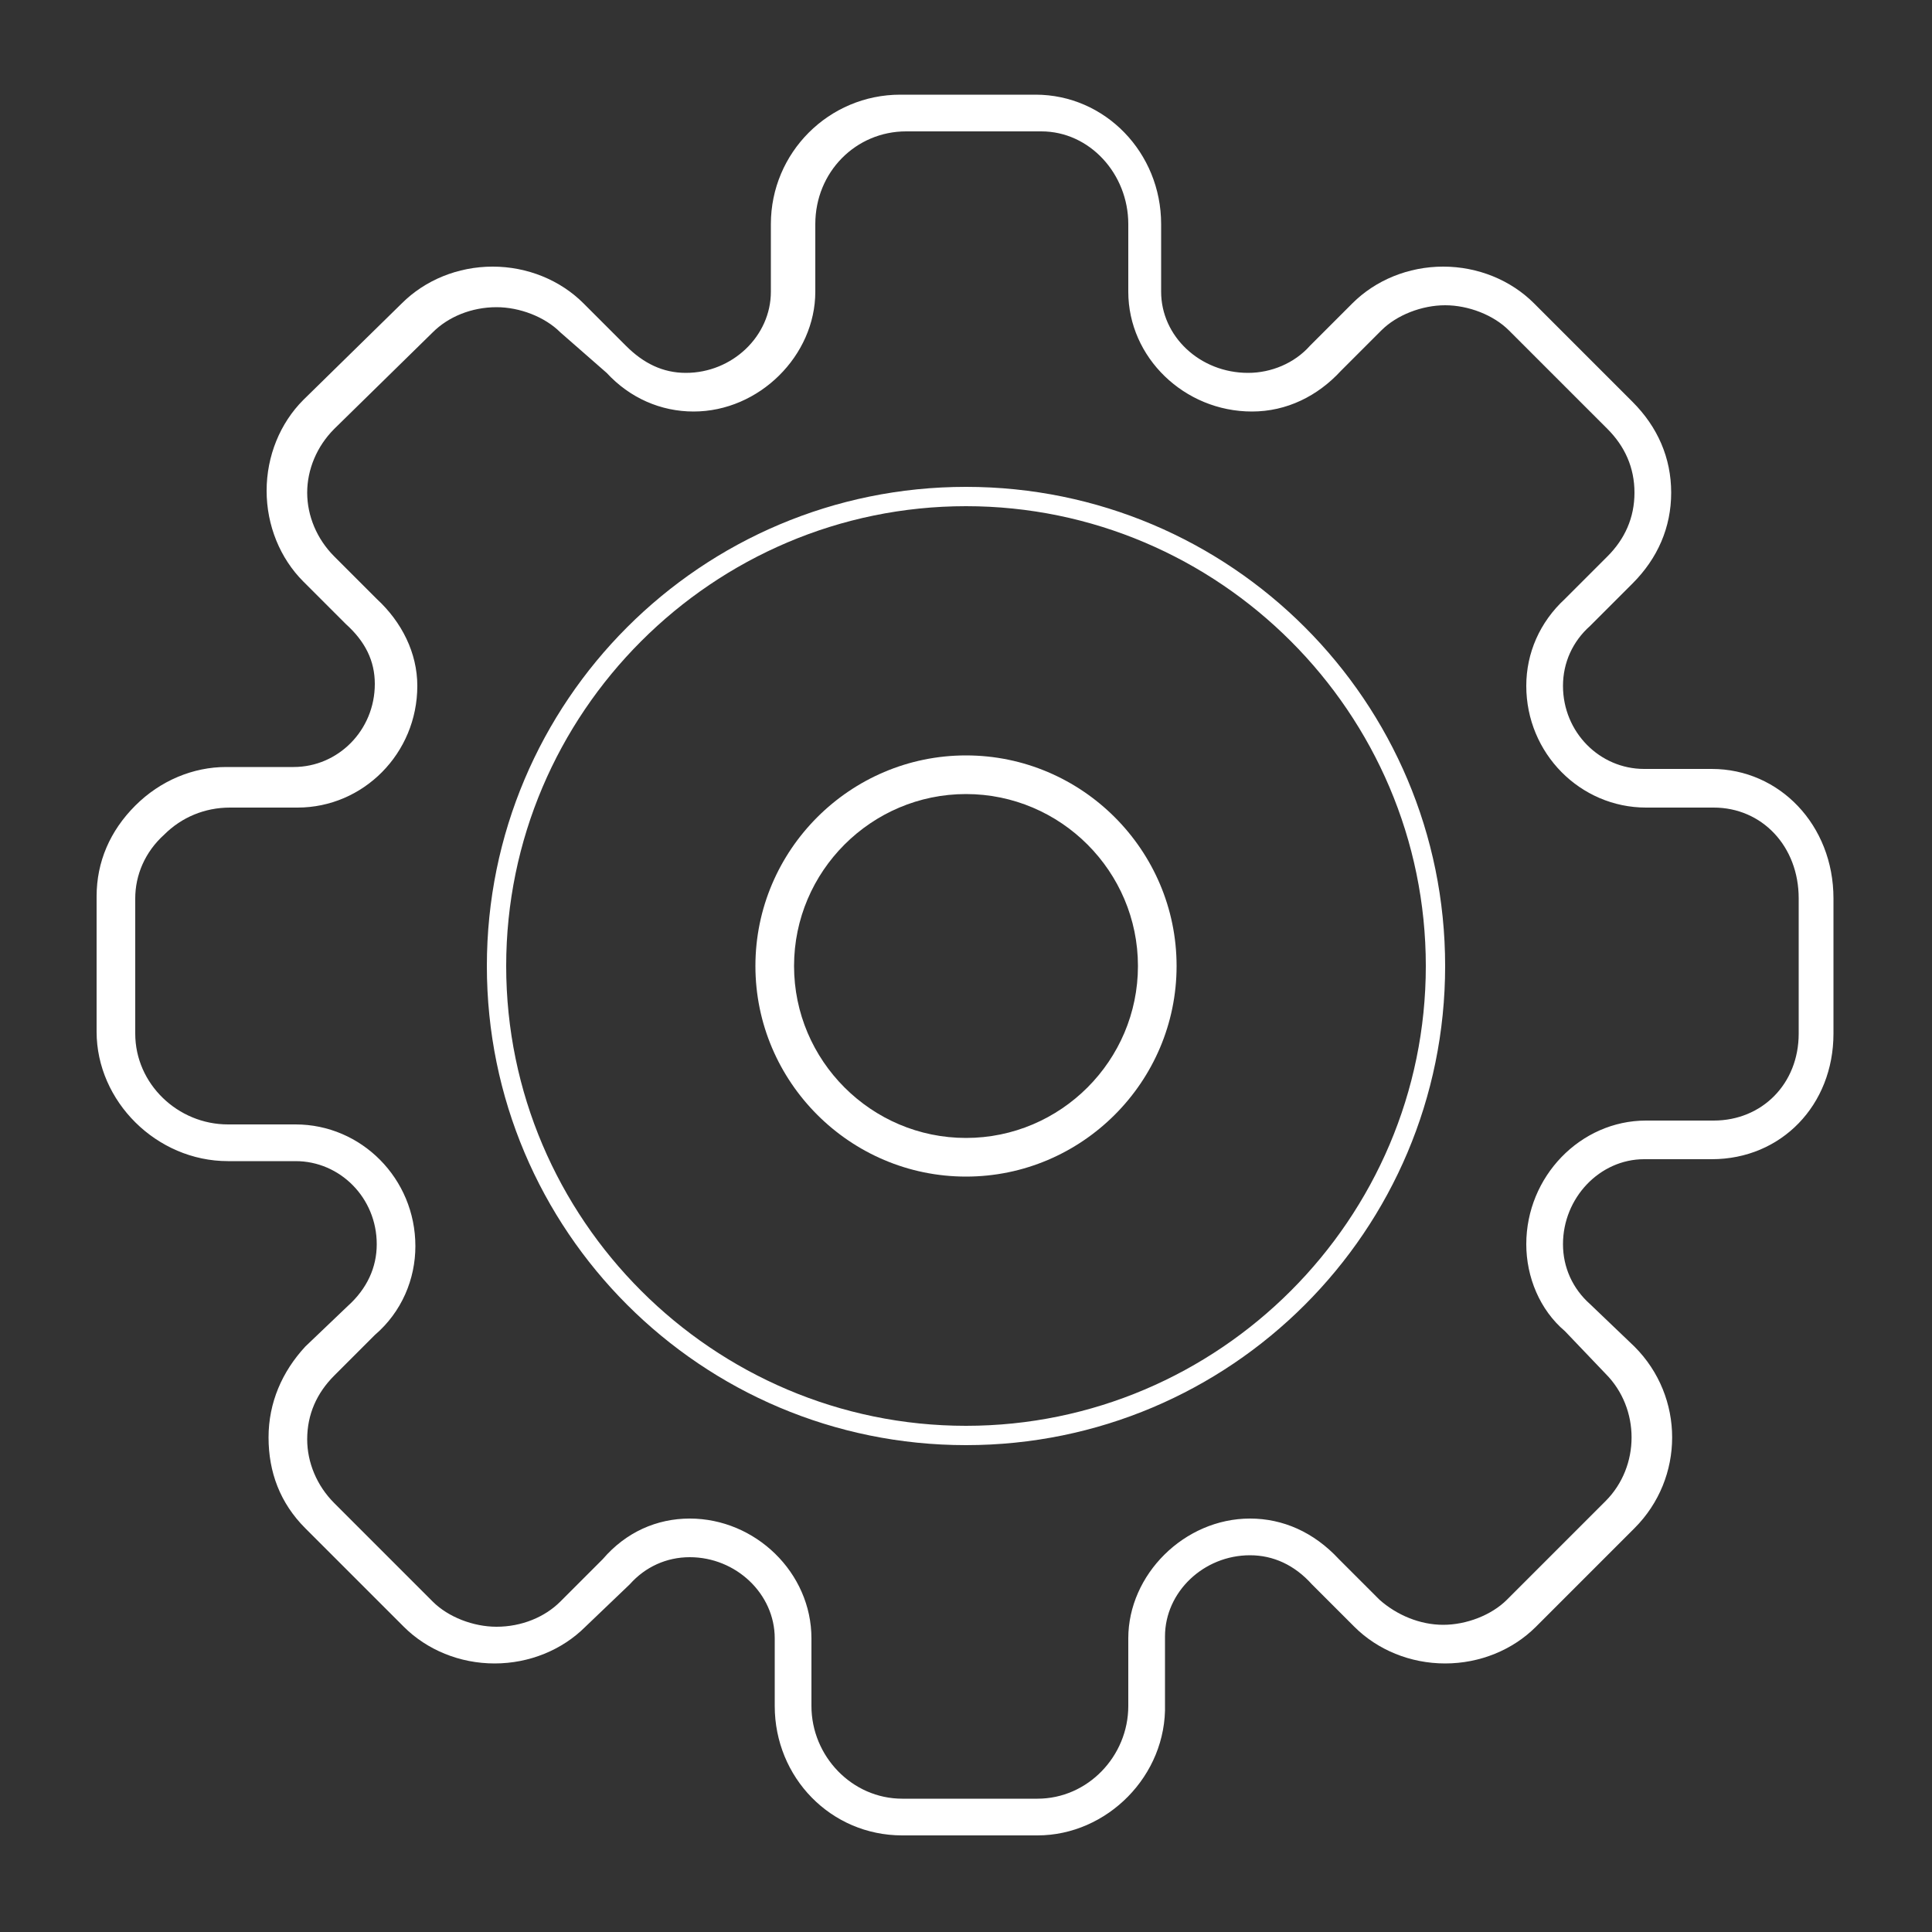
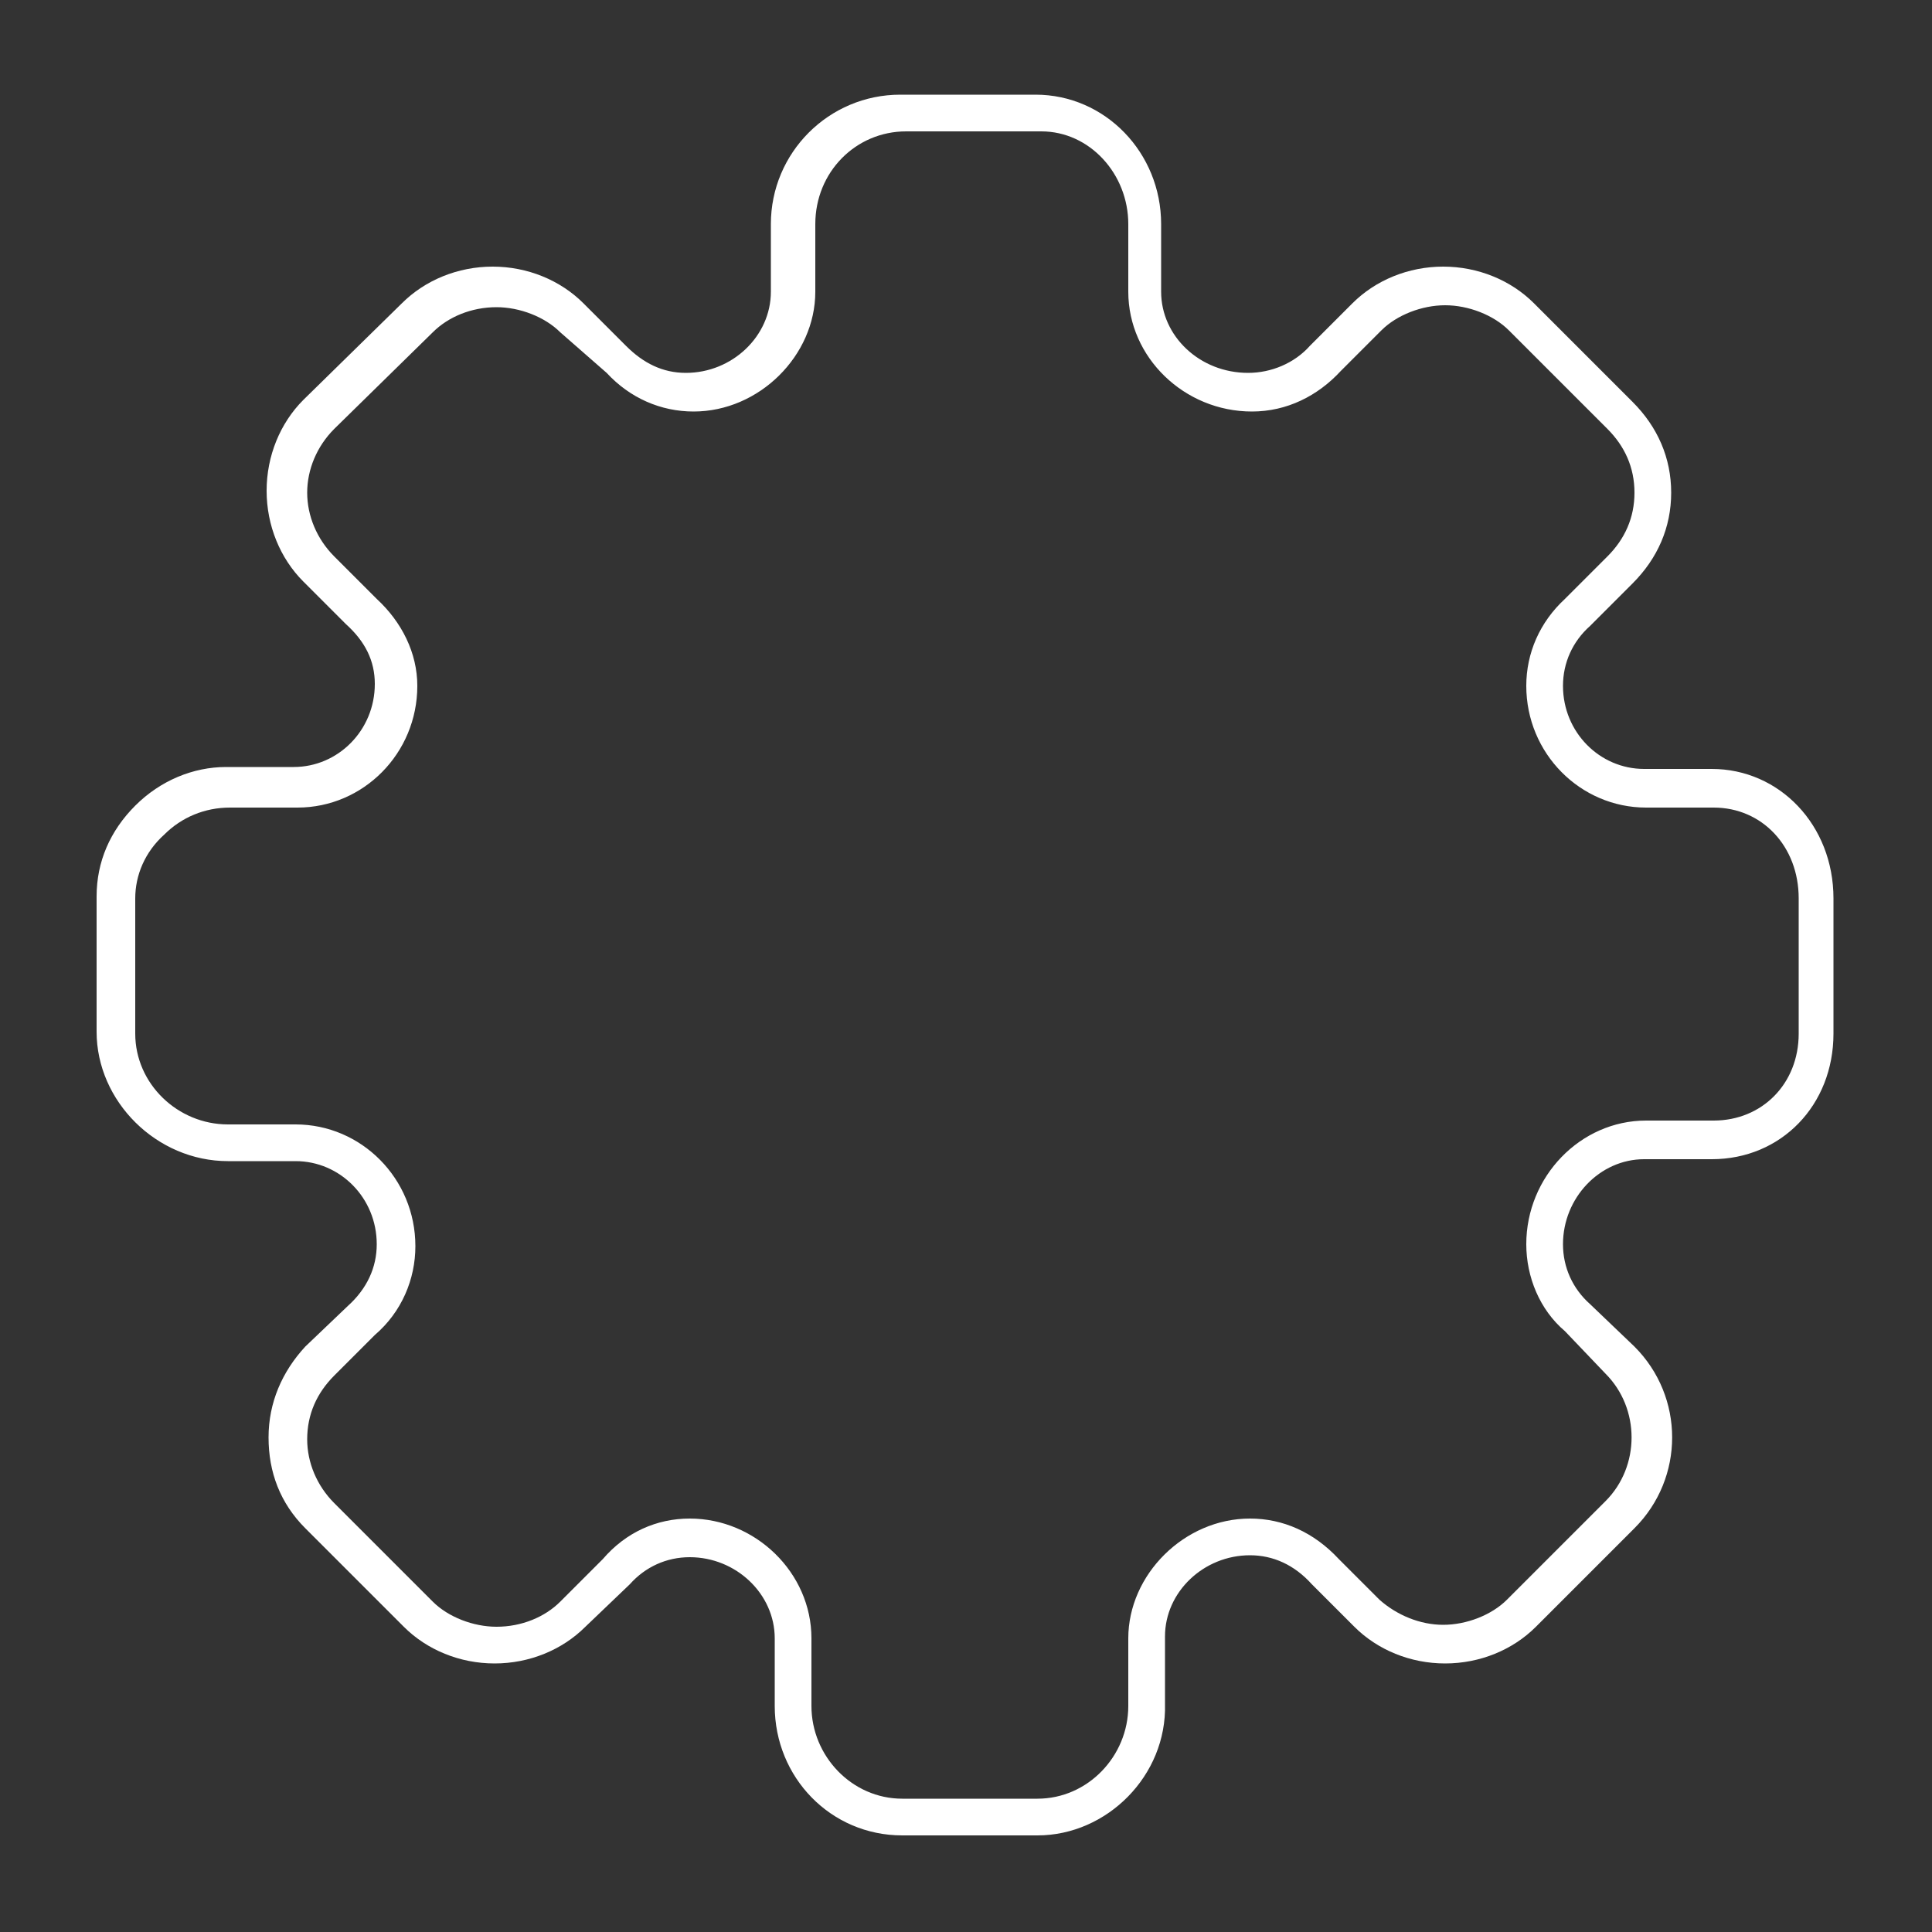
<svg xmlns="http://www.w3.org/2000/svg" version="1.1" x="0px" y="0px" viewBox="0 0 100 100" style="enable-background:new 0 0 100 100;" xml:space="preserve">
  <rect x="0" y="0" width="100" height="100" fill="#333333" stroke="none" />
  <style type="text/css">
	.st0{display:none;}
	.st1{display:inline;}
	.st2{fill:#868080;}
	.st3{fill:#23274D;}
	.st4{fill:#00A5C9;}
	.st5{fill:none;stroke:#26407F;stroke-miterlimit:10;}
	.st6{fill:none;}
	.st7{fill:none;stroke:#23274D;stroke-width:2;stroke-miterlimit:10;}
	.st8{fill:none;stroke:#00A5C9;stroke-width:2;stroke-miterlimit:10;}
	.st9{fill:none;stroke:#21274D;stroke-width:2;stroke-miterlimit:10;}
	.st10{fill:#00A4C8;}
	.st11{fill:none;stroke:#FFFFFF;stroke-width:2;stroke-miterlimit:10;}
	.st12{fill:none;stroke:#FFFFFF;stroke-miterlimit:10;}
	.st13{fill-rule:evenodd;clip-rule:evenodd;fill:none;stroke:#FFFFFF;stroke-width:2;stroke-miterlimit:10;}
	.st14{fill:#FFFFFF;}
	.st15{fill:#FFFFFF;stroke:#00A5C9;stroke-width:2;stroke-miterlimit:10;}
	.st16{fill:#FFFFFF;stroke:#23274D;stroke-width:2;stroke-linecap:round;stroke-miterlimit:10;}
	.st17{fill:#FFFFFF;stroke:#00A4C8;stroke-width:2;stroke-miterlimit:10;}
	.st18{fill:none;stroke:#00A4C8;stroke-width:2;stroke-miterlimit:10;}
	.st19{fill:none;stroke:#23274D;stroke-width:2;stroke-linecap:round;stroke-miterlimit:10;}
	.st20{fill:none;stroke:#23274D;stroke-miterlimit:10;}
	.st21{fill:none;stroke:#23274D;stroke-width:0.75;stroke-linecap:round;stroke-miterlimit:10;}
	.st22{fill:none;stroke:#23274D;stroke-width:0.5;stroke-linecap:round;stroke-miterlimit:10;}
	.st23{fill:none;stroke:#00A4C9;stroke-width:0.75;stroke-miterlimit:10;}
	.st24{fill:none;stroke:#FFFFFF;stroke-width:2;stroke-linecap:round;stroke-miterlimit:10;}
	.st25{fill:none;stroke:#FFFFFF;stroke-width:0.75;stroke-linecap:round;stroke-miterlimit:10;}
	.st26{fill:none;stroke:#FFFFFF;stroke-width:0.5;stroke-linecap:round;stroke-miterlimit:10;}
	.st27{fill:none;stroke:#FFFFFF;stroke-width:0.75;stroke-miterlimit:10;}
	.st28{fill:none;stroke:#23274D;stroke-linecap:round;stroke-miterlimit:10;}
	.st29{fill:none;stroke:#FFFFFF;stroke-linecap:round;stroke-miterlimit:10;}
	.st30{fill:none;stroke:#23274D;stroke-width:2;stroke-linecap:round;stroke-linejoin:round;stroke-miterlimit:10;}
	.st31{fill:none;stroke:#FFFFFF;stroke-width:2;stroke-linecap:round;stroke-linejoin:round;stroke-miterlimit:10;}
	.st32{fill:none;stroke:#00A6CA;stroke-width:2;stroke-miterlimit:10;}
	.st33{fill:none;stroke:#00A5C9;stroke-miterlimit:10;}
	.st34{fill:none;stroke:#00A5C9;stroke-linecap:round;stroke-miterlimit:10;}
	.st35{fill-rule:evenodd;clip-rule:evenodd;fill:none;stroke:#FFFFFF;stroke-width:1.5;stroke-miterlimit:10;}
	.st36{fill-rule:evenodd;clip-rule:evenodd;fill:none;stroke:#00A6CA;stroke-width:1.5;stroke-miterlimit:10;}
	.st37{fill:none;stroke:#1B2650;stroke-width:2;stroke-miterlimit:10;}
	.st38{fill:#1B2650;}
	.st39{fill:#00A7C6;}
	.st40{fill:none;stroke:#FFFFFF;stroke-width:0;stroke-miterlimit:10;}
	.st41{fill-rule:evenodd;clip-rule:evenodd;fill:none;stroke:#00A6CA;stroke-width:2;stroke-miterlimit:10;}
	.st42{fill:none;stroke:#00A4C8;stroke-width:1.5;stroke-miterlimit:10;}
	.st43{clip-path:url(#SVGID_00000062906612754039299720000015842849121985337531_);}
	.st44{clip-path:url(#SVGID_00000043451311605953658240000017967046897458538655_);fill:#00A4C8;}
	.st45{fill:none;stroke:#23274D;stroke-width:3.94;stroke-miterlimit:10;}
	.st46{fill:none;stroke:#00A5CA;stroke-width:2.955;stroke-miterlimit:10;}
	.st47{fill:#00A6CB;}
	.st48{fill:#00A6CA;}
	.st49{fill:none;stroke:#23274D;stroke-width:1.5;stroke-miterlimit:10;}
	.st50{fill:none;stroke:#23274D;stroke-width:1.5;stroke-linecap:round;stroke-miterlimit:10;}
	.st51{fill:none;stroke:#00A6CA;stroke-miterlimit:10;}
	.st52{fill:#FFFFFF;stroke:#23274D;stroke-width:2;stroke-miterlimit:10;}
	.st53{fill:none;stroke:#00A6C5;stroke-miterlimit:10;}
	.st54{fill:none;stroke:#22274D;stroke-width:2;stroke-miterlimit:10;}
</style>
  <g id="Layer_2" class="st0">
    <g class="st1">
-       <rect x="0" class="st2" width="100" height="100" />
-     </g>
+       </g>
  </g>
  <g id="Layer_1">
    <g>
-       <path class="st14" d="M50,74.8c-13.7,0-24.8-11.1-24.8-24.8S36.3,25.2,50,25.2c13.7,0,24.8,11.1,24.8,24.8S63.7,74.8,50,74.8z     M50,26.2c-13.1,0-23.8,10.7-23.8,23.8S36.9,73.8,50,73.8c13.1,0,23.8-10.7,23.8-23.8S63.1,26.2,50,26.2z" />
-       <path class="st14" d="M50,60.9c-6,0-10.9-4.9-10.9-10.9S44,39.1,50,39.1S60.9,44,60.9,50S56,60.9,50,60.9z M50,41.1    c-4.9,0-8.9,4-8.9,8.9s4,8.9,8.9,8.9s8.9-4,8.9-8.9S54.9,41.1,50,41.1z" />
      <g>
        <path class="st14" d="M53.7,95h-7c-3.7,0-6.6-3-6.6-6.7v-3.5c0-2.3-2-4.2-4.4-4.2c-1.2,0-2.3,0.5-3.1,1.4l-2.3,2.2     c-1.2,1.2-2.9,1.9-4.7,1.9c-1.8,0-3.5-0.7-4.7-1.9l-5.1-5.1c-1.3-1.3-1.9-2.9-1.9-4.7s0.7-3.4,1.9-4.7l2.2-2.1     c1-0.9,1.5-2,1.5-3.2c0-2.4-1.9-4.3-4.2-4.3h-3.5c-3.7,0-6.8-3.1-6.8-6.7v-7c0-1.8,0.7-3.4,2-4.7c1.3-1.3,3-2,4.7-2c0,0,0,0,0,0     h3.5c2.3,0,4.2-1.9,4.2-4.3c0-1.2-0.5-2.2-1.5-3.1l-2.2-2.2c-1.2-1.2-1.9-2.9-1.9-4.7c0-1.8,0.7-3.5,1.9-4.7l5.1-5     c1.2-1.2,2.9-1.9,4.7-1.9c1.8,0,3.5,0.7,4.7,1.9l2.2,2.2c0.9,0.9,1.9,1.4,3.1,1.4c2.4,0,4.4-1.9,4.4-4.2v-3.5     c0-3.7,3-6.7,6.7-6.7h7c3.6,0,6.5,3,6.5,6.7v3.5c0,2.3,2,4.2,4.5,4.2c1.2,0,2.4-0.5,3.2-1.4l2.2-2.2c1.2-1.2,2.9-1.9,4.7-1.9     c1.8,0,3.5,0.7,4.7,1.9l5.1,5.1c1.3,1.3,2,2.9,2,4.7c0,1.8-0.7,3.4-2,4.7l-2.2,2.2c-0.9,0.8-1.4,1.9-1.4,3.1     c0,2.4,1.9,4.3,4.2,4.3h3.5c3.5,0,6.3,2.9,6.3,6.7v7c0,3.7-2.7,6.5-6.3,6.5h-3.5c-2.3,0-4.2,2-4.2,4.4c0,1.2,0.5,2.3,1.4,3.1     l2.3,2.2c2.6,2.6,2.6,6.8,0,9.4l-5.1,5.1c-1.2,1.2-2.9,1.9-4.7,1.9s-3.5-0.7-4.7-1.9L67.9,82c-0.9-1-2-1.5-3.2-1.5     c-2.4,0-4.4,1.9-4.4,4.2v3.5C60.4,91.9,57.3,95,53.7,95z M35.7,78.6c3.4,0,6.3,2.8,6.3,6.2v3.5c0,2.6,2.1,4.8,4.7,4.8h7     c2.6,0,4.7-2.2,4.7-4.8v-3.5c0-3.3,2.9-6.2,6.3-6.2c1.7,0,3.3,0.7,4.6,2.1l2.1,2.1c0.9,0.8,2.1,1.3,3.3,1.3s2.5-0.5,3.3-1.3     l5.1-5.1c1.8-1.8,1.8-4.8,0-6.6L81,68.9c-1.3-1.1-2-2.8-2-4.5c0-3.5,2.8-6.4,6.2-6.4h3.5c2.5,0,4.4-1.9,4.4-4.5v-7     c0-2.7-1.9-4.7-4.4-4.7h-3.5c-3.4,0-6.2-2.8-6.2-6.3c0-1.7,0.7-3.3,2-4.5l2.2-2.2c0.9-0.9,1.4-2,1.4-3.3c0-1.3-0.5-2.4-1.4-3.3     l-5.1-5.1c-0.8-0.8-2.1-1.3-3.3-1.3s-2.5,0.5-3.3,1.3l-2.1,2.1c-1.2,1.3-2.8,2.1-4.6,2.1c-3.5,0-6.4-2.8-6.4-6.2v-3.5     c0-2.6-2-4.8-4.5-4.8h-7c-2.6,0-4.7,2.1-4.7,4.8v3.5c0,3.3-2.9,6.2-6.3,6.2c-1.7,0-3.3-0.7-4.5-2L29,17.2     c-0.8-0.8-2.1-1.3-3.3-1.3c-1.3,0-2.5,0.5-3.3,1.3l-5.1,5c-0.9,0.9-1.4,2.1-1.4,3.3c0,1.2,0.5,2.4,1.4,3.3l2.2,2.2     c1.3,1.2,2.1,2.8,2.1,4.5c0,3.5-2.8,6.3-6.2,6.3h-3.5c-1.3,0-2.5,0.5-3.4,1.4C7.5,44.1,7,45.3,7,46.5v7c0,2.6,2.2,4.7,4.8,4.7     h3.5c3.4,0,6.2,2.8,6.2,6.3c0,1.7-0.7,3.4-2.1,4.6l-2.1,2.1c-0.9,0.9-1.4,2-1.4,3.3c0,1.2,0.5,2.4,1.4,3.3l5.1,5.1     c0.8,0.8,2.1,1.3,3.3,1.3c1.3,0,2.5-0.5,3.3-1.3l2.2-2.2C32.4,79.3,34,78.6,35.7,78.6z" />
      </g>
    </g>
  </g>
</svg>